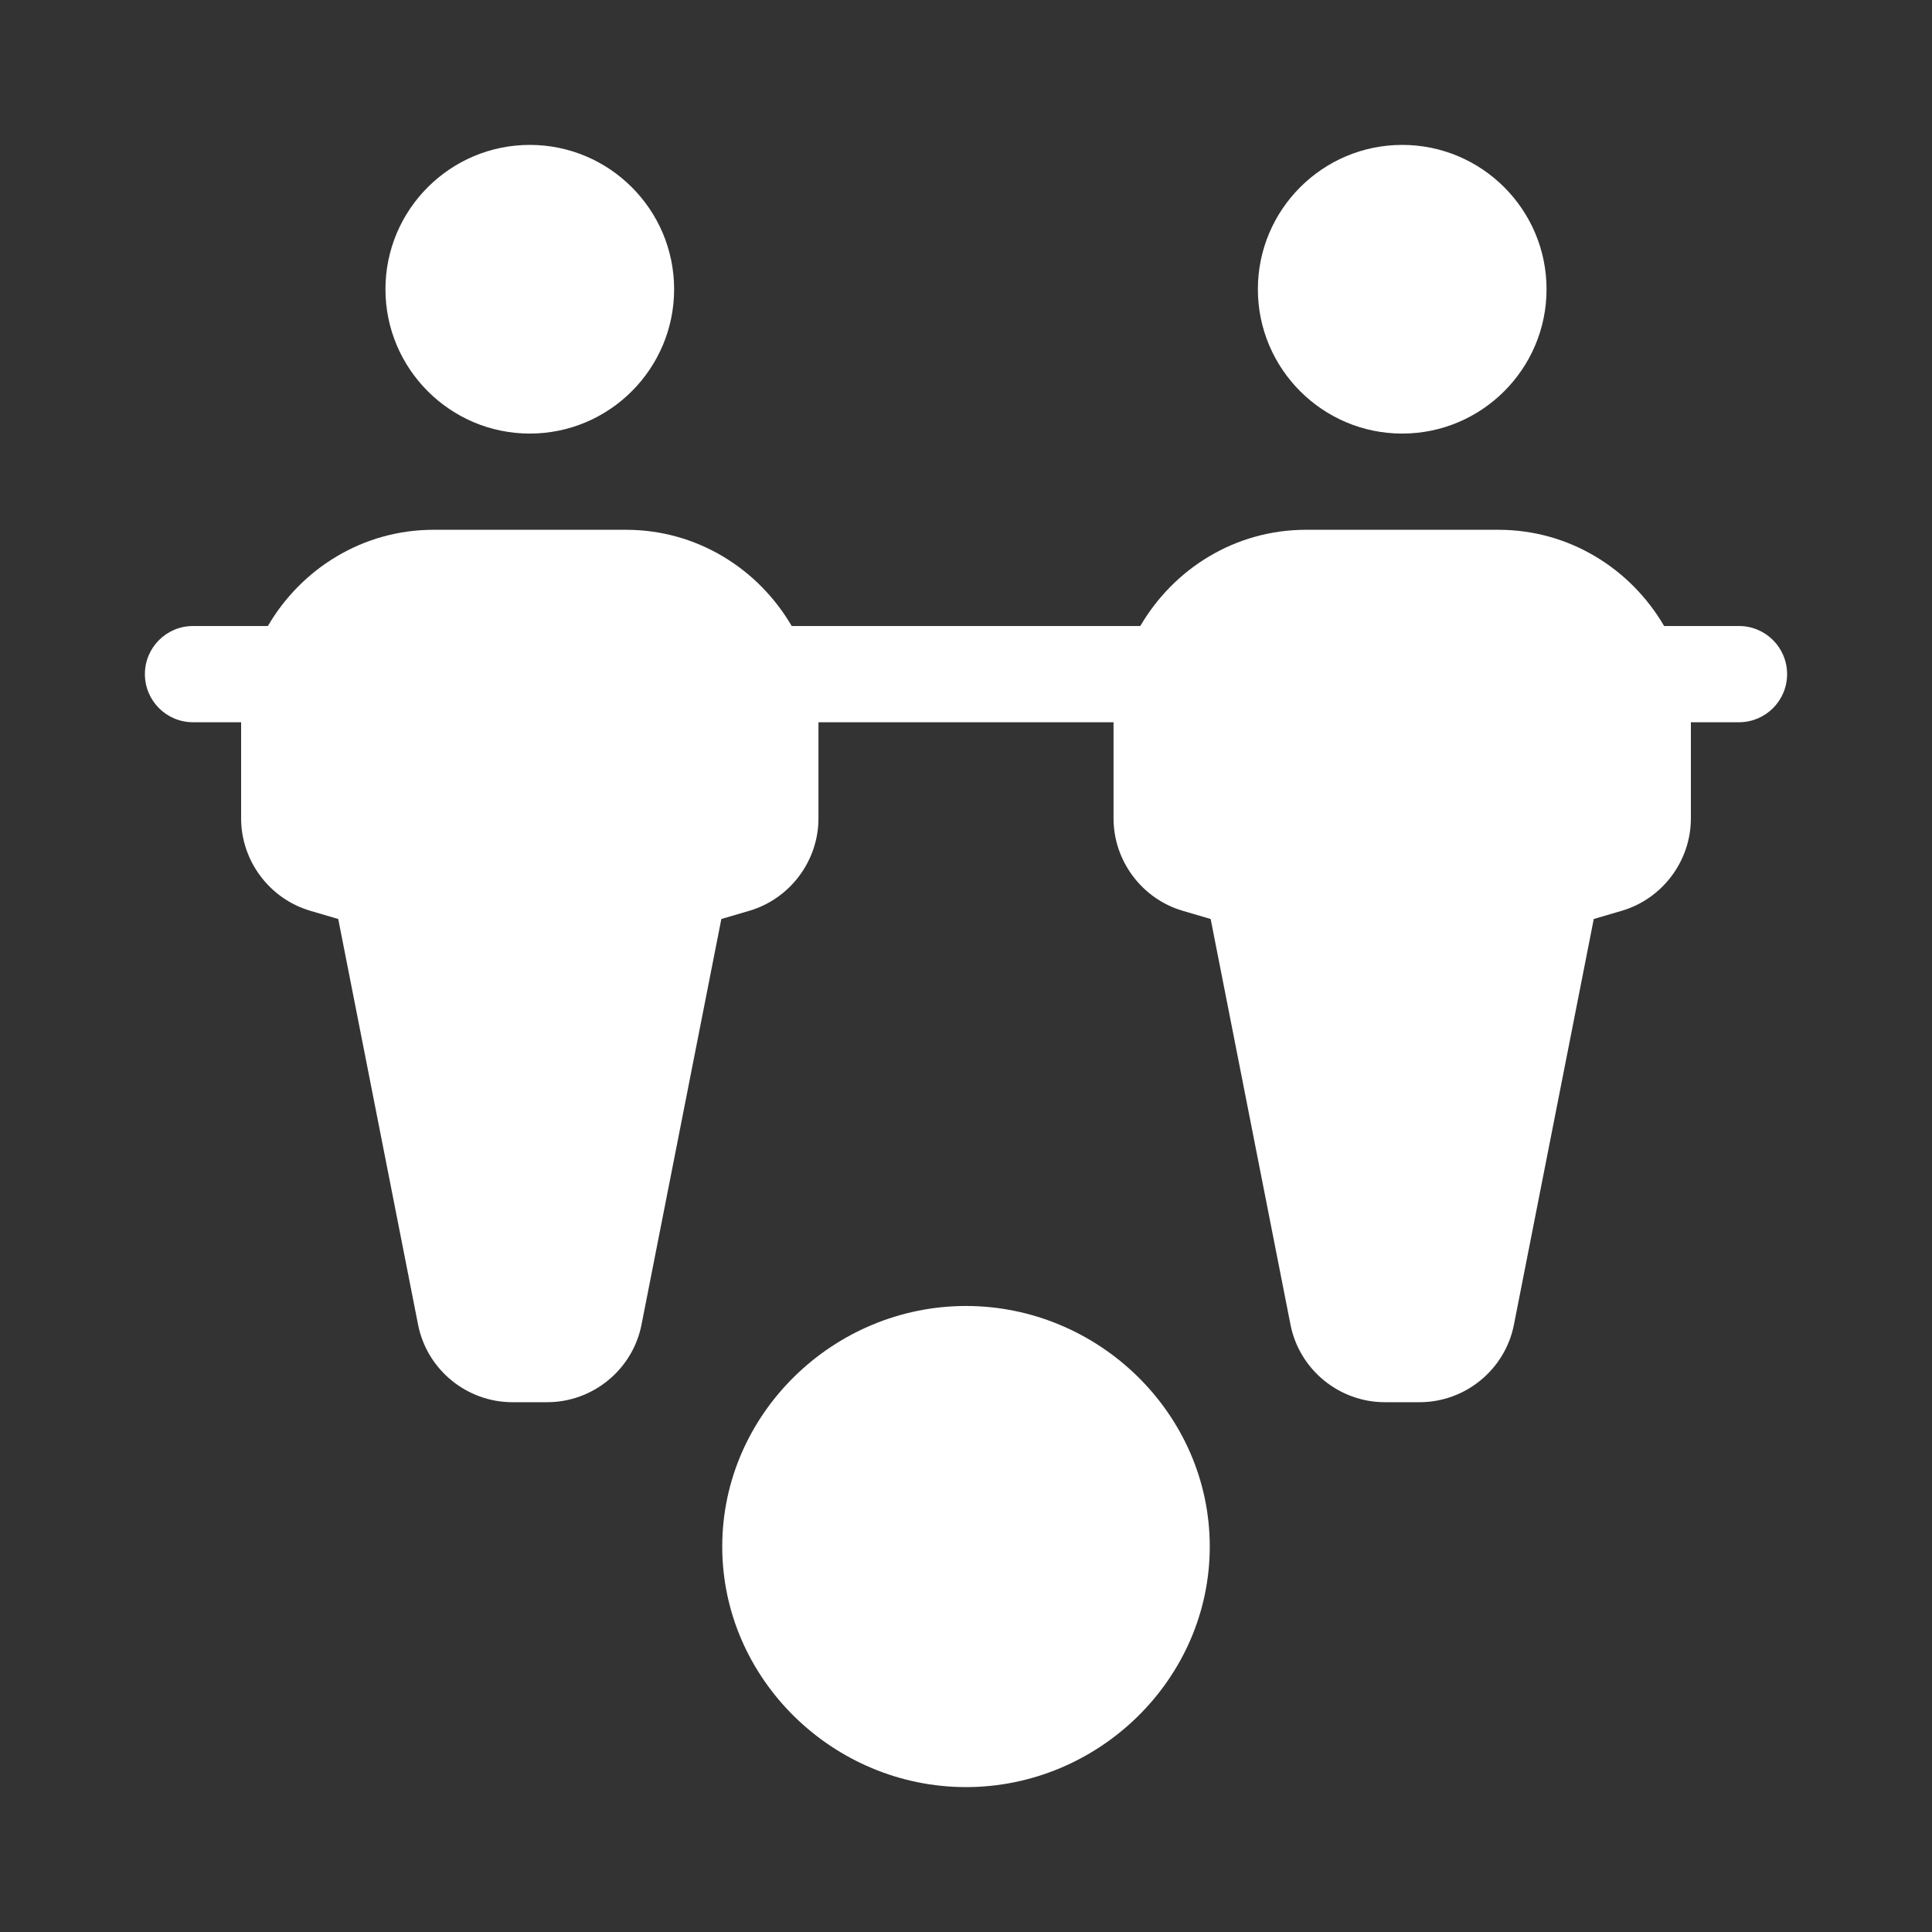
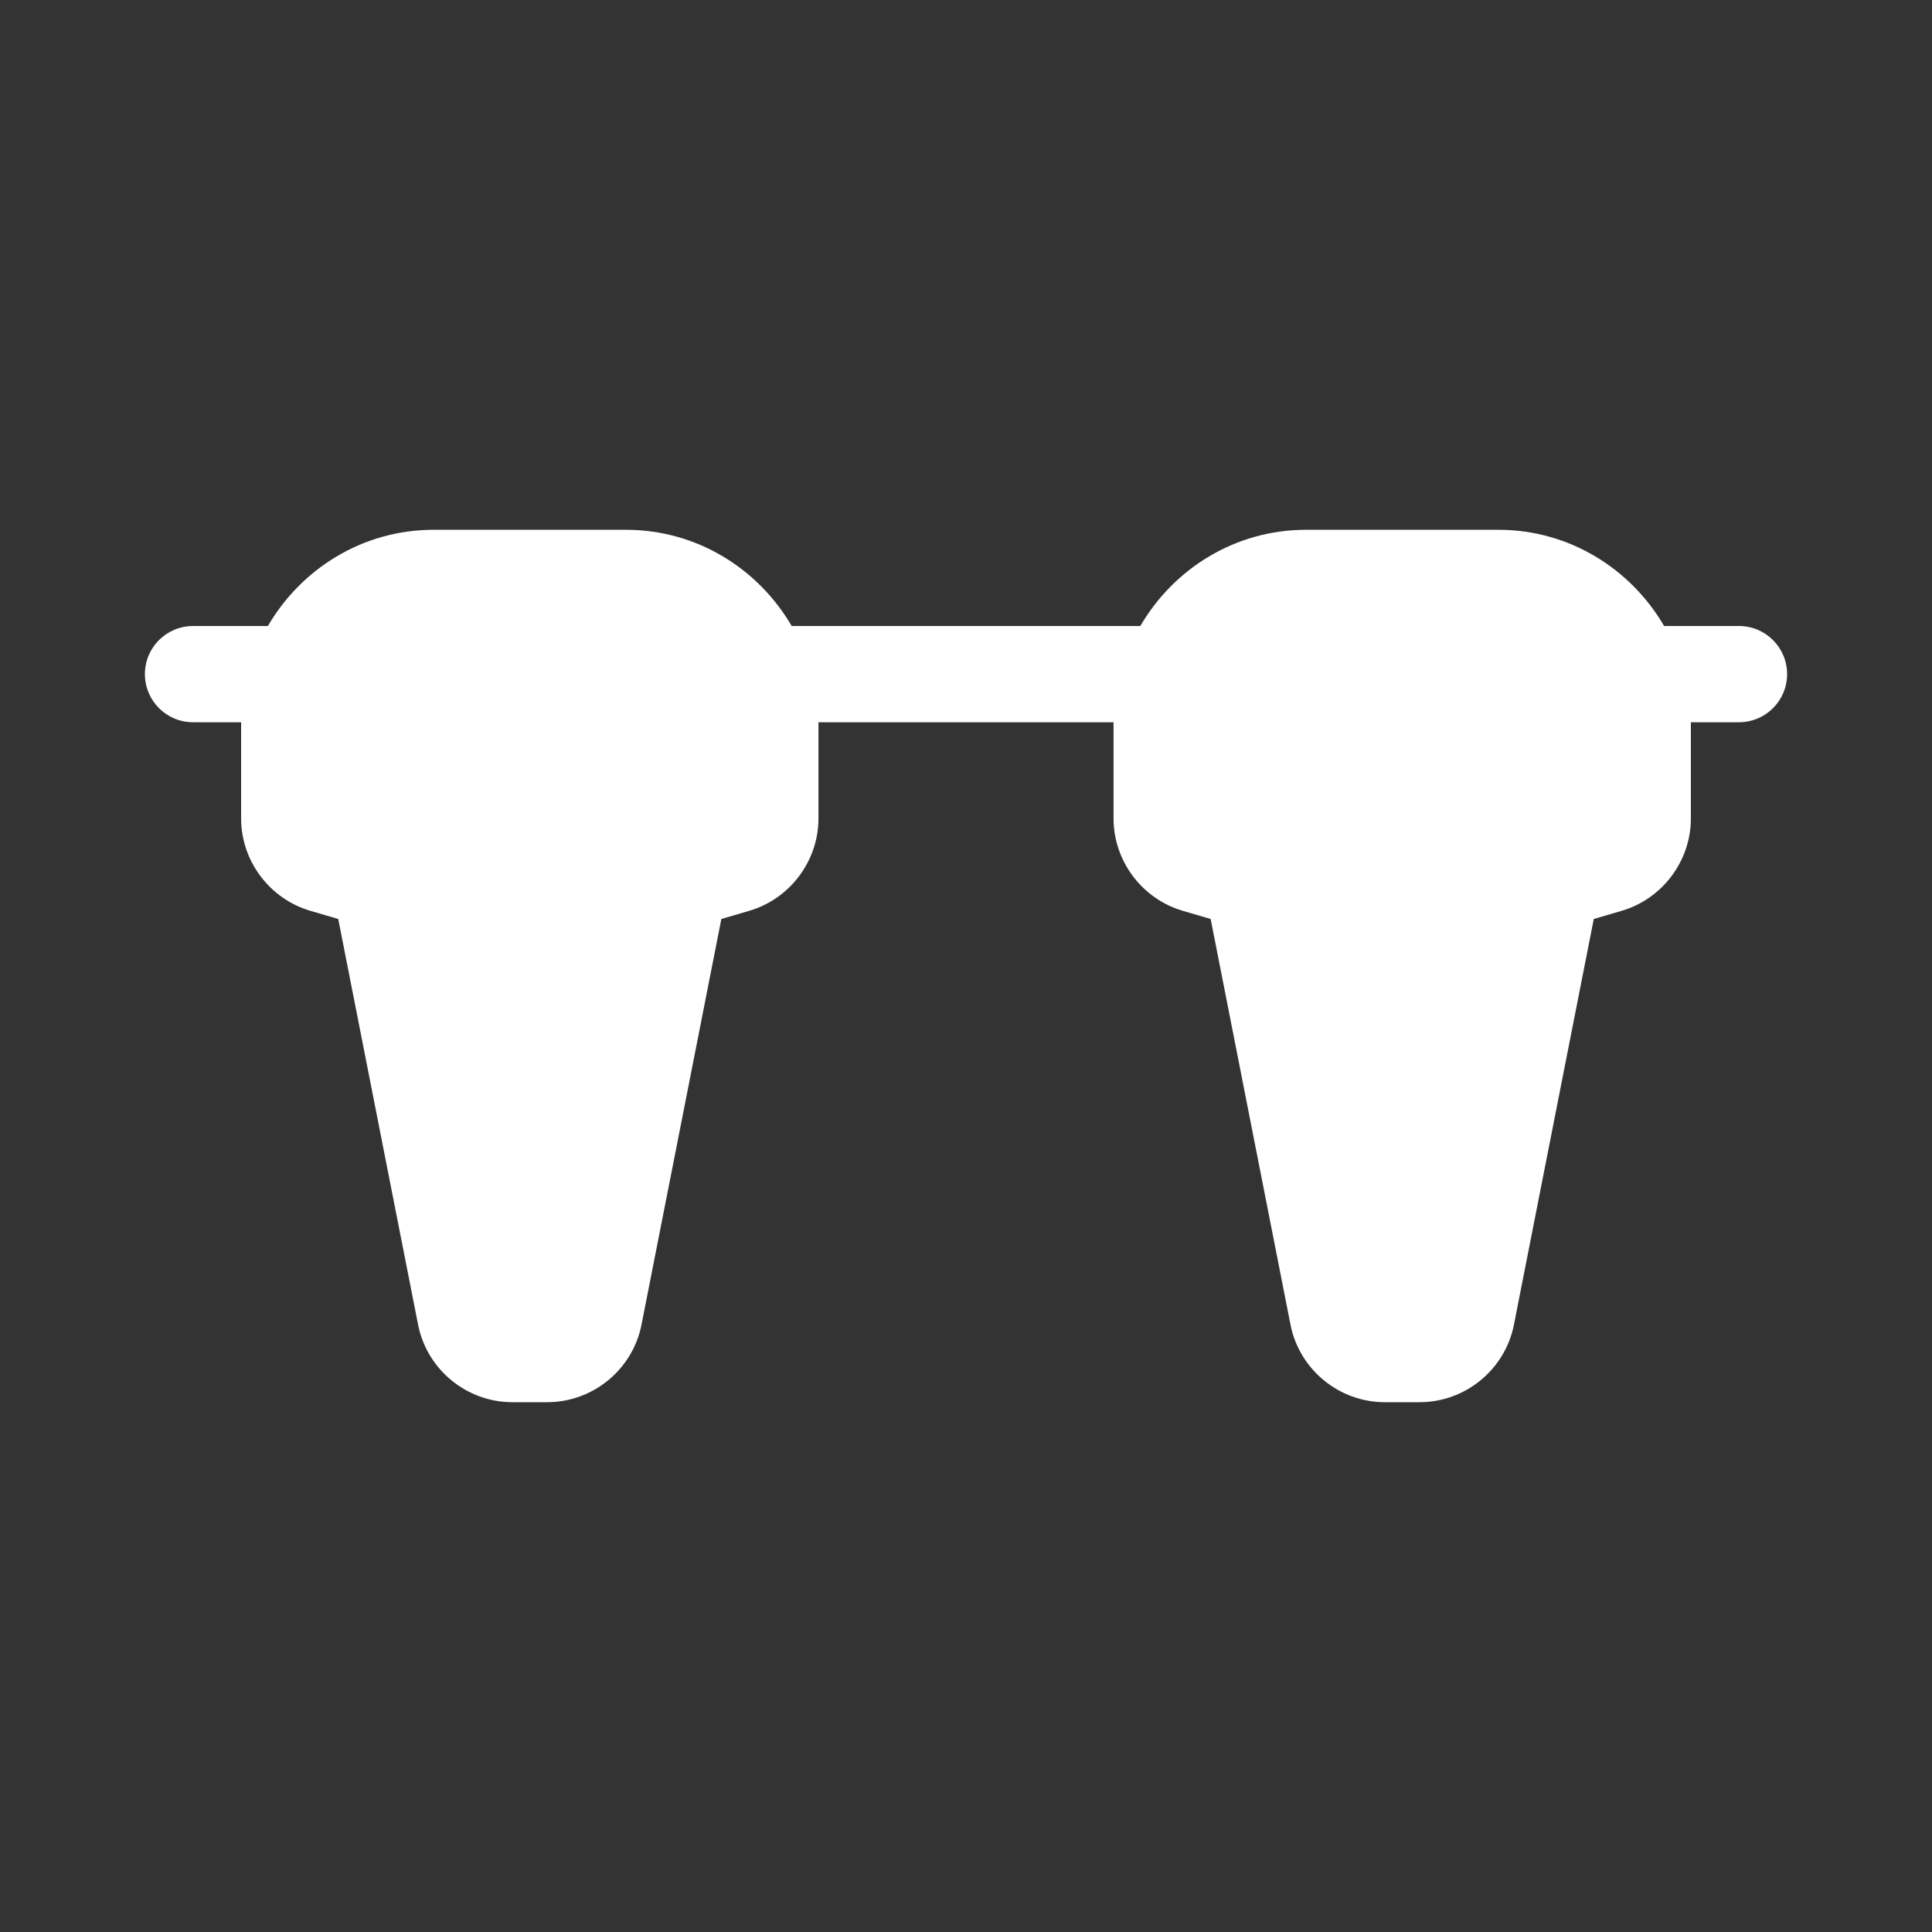
<svg xmlns="http://www.w3.org/2000/svg" width="200" height="200" viewBox="0 0 200 200" fill="none">
  <rect x="0" y="0" width="200" height="200" fill="#333333" stroke="none" />
  <path d="M180.02 64.805H172.269C168.813 58.879 162.46 54.844 155.117 54.844H135.195C127.853 54.844 121.499 58.879 118.044 64.805H81.956C78.501 58.879 72.147 54.844 64.805 54.844H44.883C37.54 54.844 31.186 58.879 27.731 64.805H19.98C17.228 64.805 15 67.032 15 69.785C15 72.538 17.228 74.766 19.98 74.766H24.961V84.727C24.961 89.119 27.903 93.048 32.12 94.284L35.014 95.135L43.283 137.15C44.207 141.79 48.317 145.156 53.049 145.156H56.639C61.371 145.156 65.481 141.79 66.405 137.151L74.673 95.135L77.567 94.284C81.784 93.048 84.727 89.119 84.727 84.727V74.766H115.273V84.727C115.273 89.119 118.216 93.048 122.433 94.284L125.327 95.135L133.595 137.15C134.519 141.79 138.629 145.156 143.362 145.156H146.951C151.684 145.156 155.794 141.79 156.718 137.151L164.986 95.135L167.88 94.284C172.097 93.048 175.039 89.119 175.039 84.727V74.766H180.02C182.772 74.766 185 72.538 185 69.785C185 67.032 182.772 64.805 180.02 64.805Z" fill="white" />
-   <path d="M100 135.195C86.269 135.195 74.766 146.367 74.766 160.098C74.766 173.828 86.269 185 100 185C113.73 185 125.234 173.828 125.234 160.098C125.234 146.367 113.73 135.195 100 135.195ZM54.844 15C46.605 15 39.902 21.702 39.902 29.941C39.902 38.18 46.605 44.883 54.844 44.883C63.083 44.883 69.785 38.18 69.785 29.941C69.785 21.702 63.083 15 54.844 15ZM145.156 15C136.917 15 130.215 21.702 130.215 29.941C130.215 38.18 136.917 44.883 145.156 44.883C153.395 44.883 160.098 38.18 160.098 29.941C160.098 21.702 153.395 15 145.156 15Z" fill="white" />
</svg>